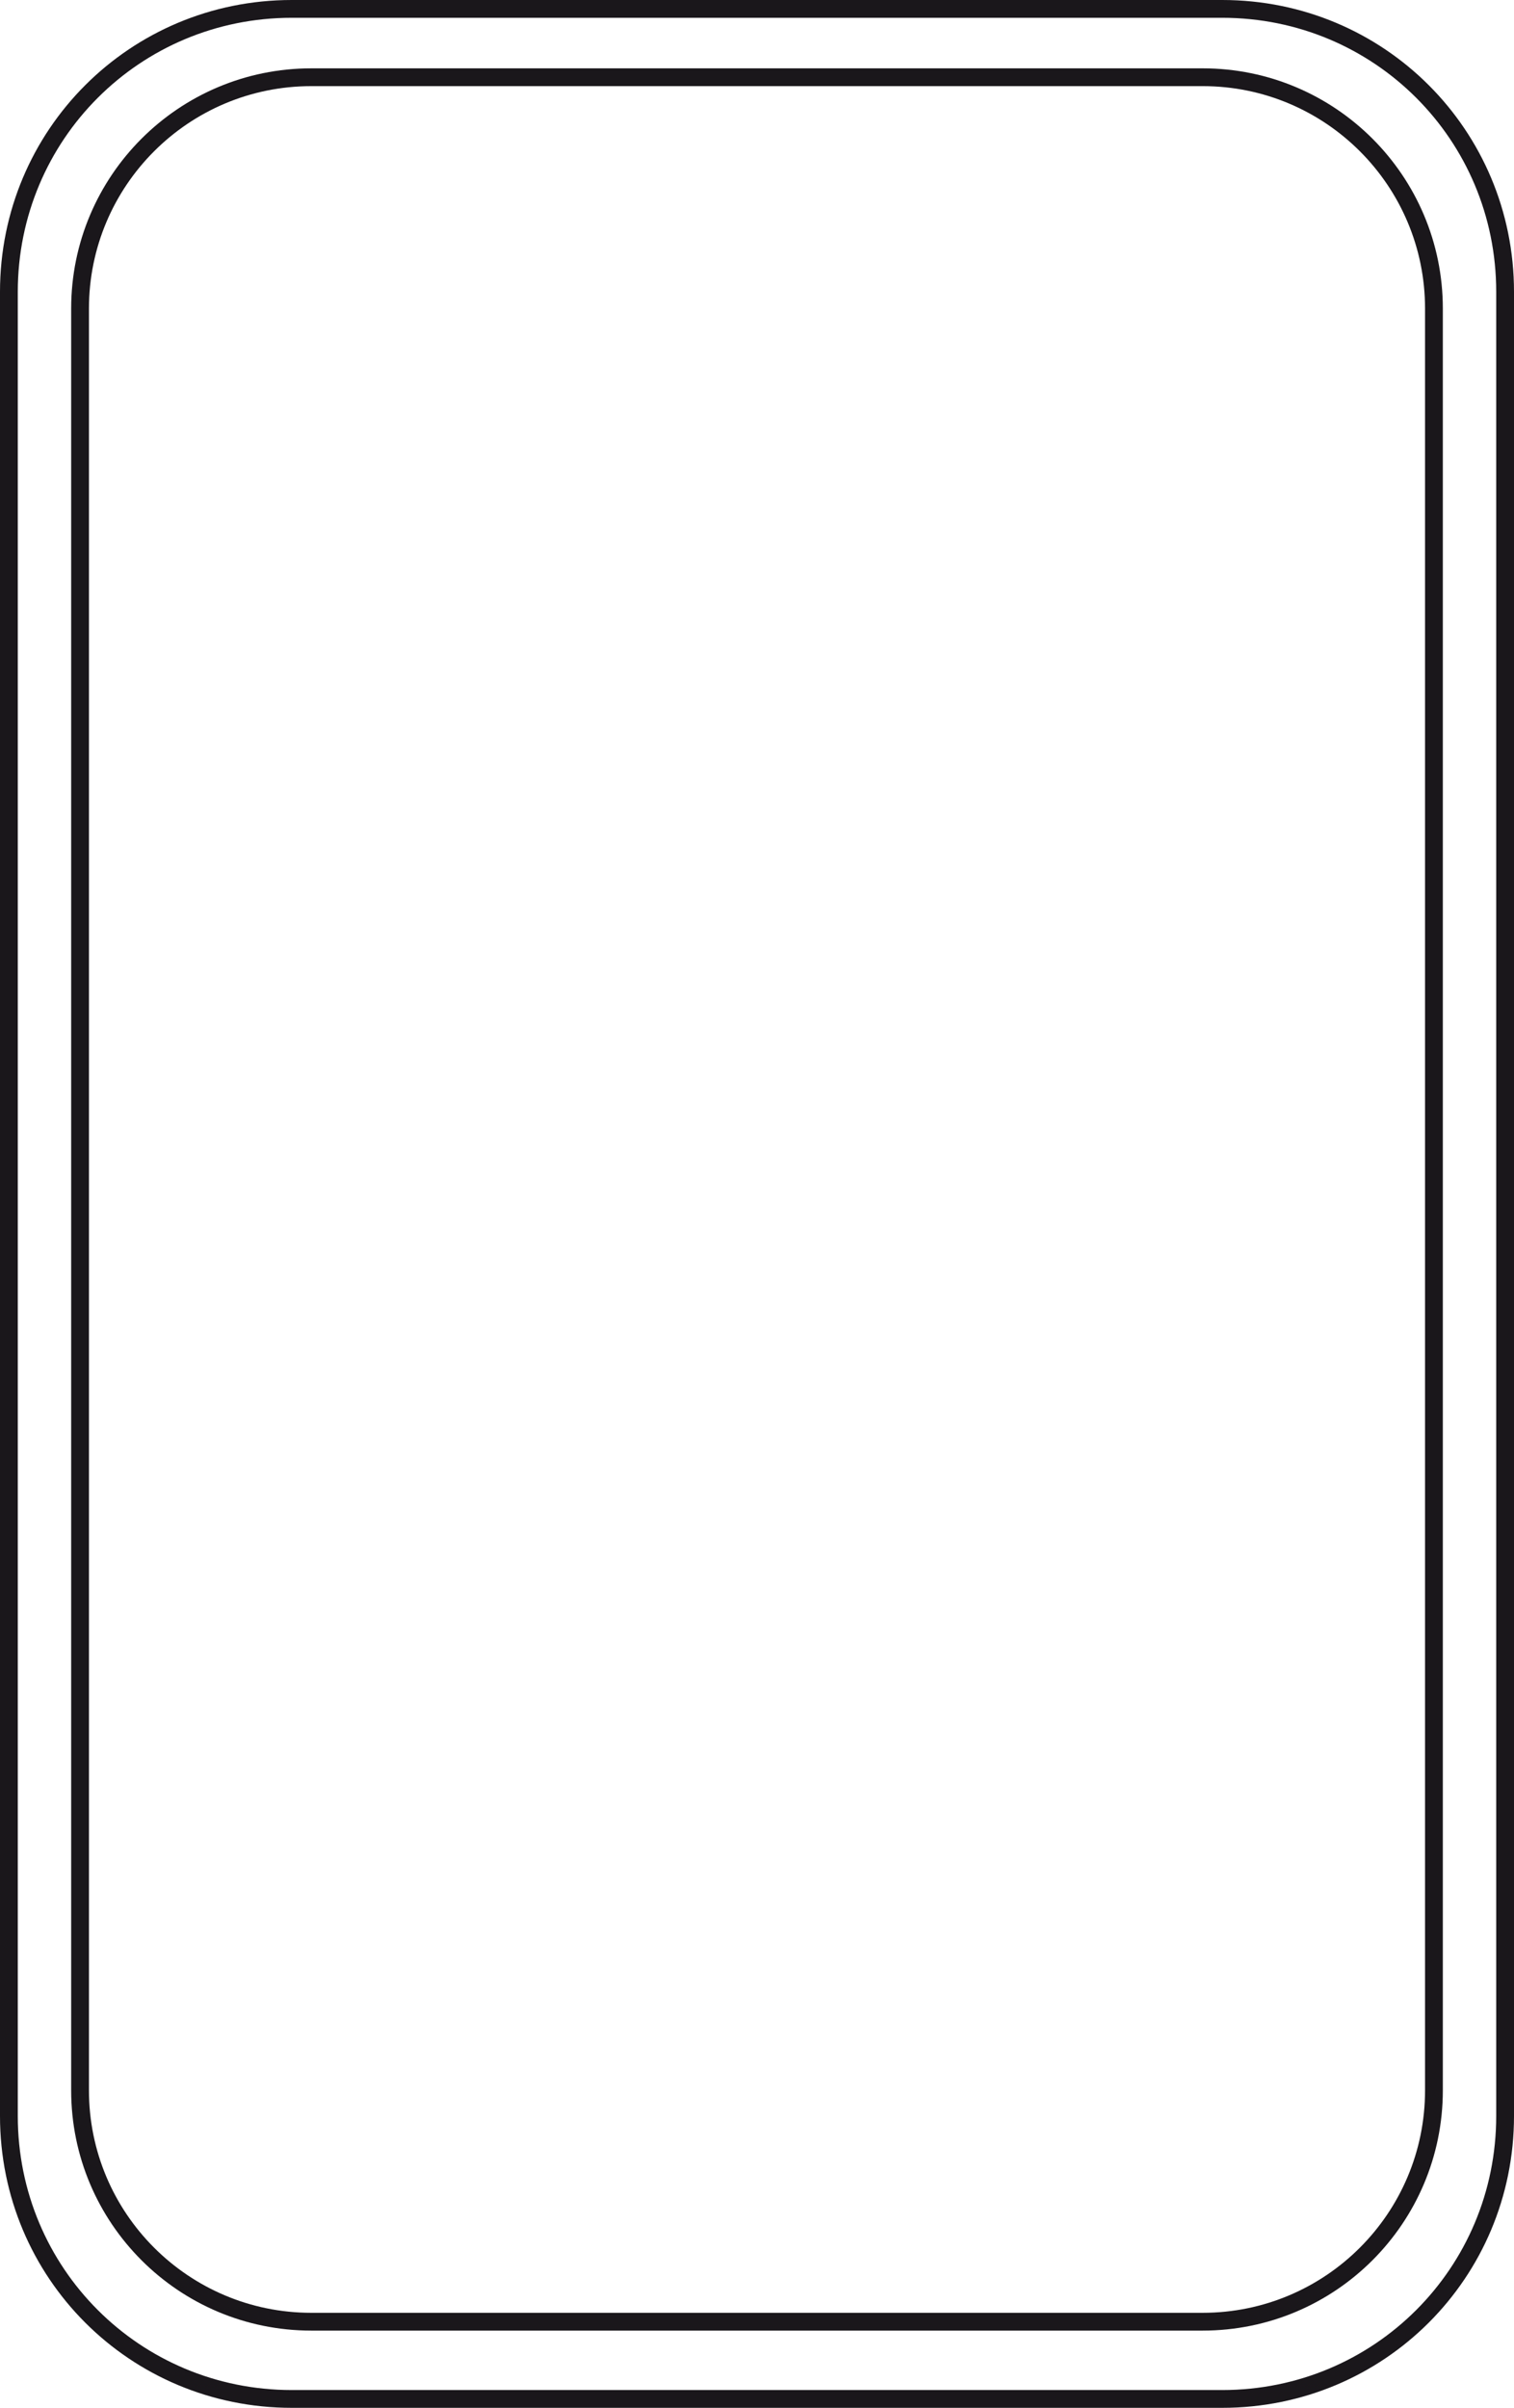
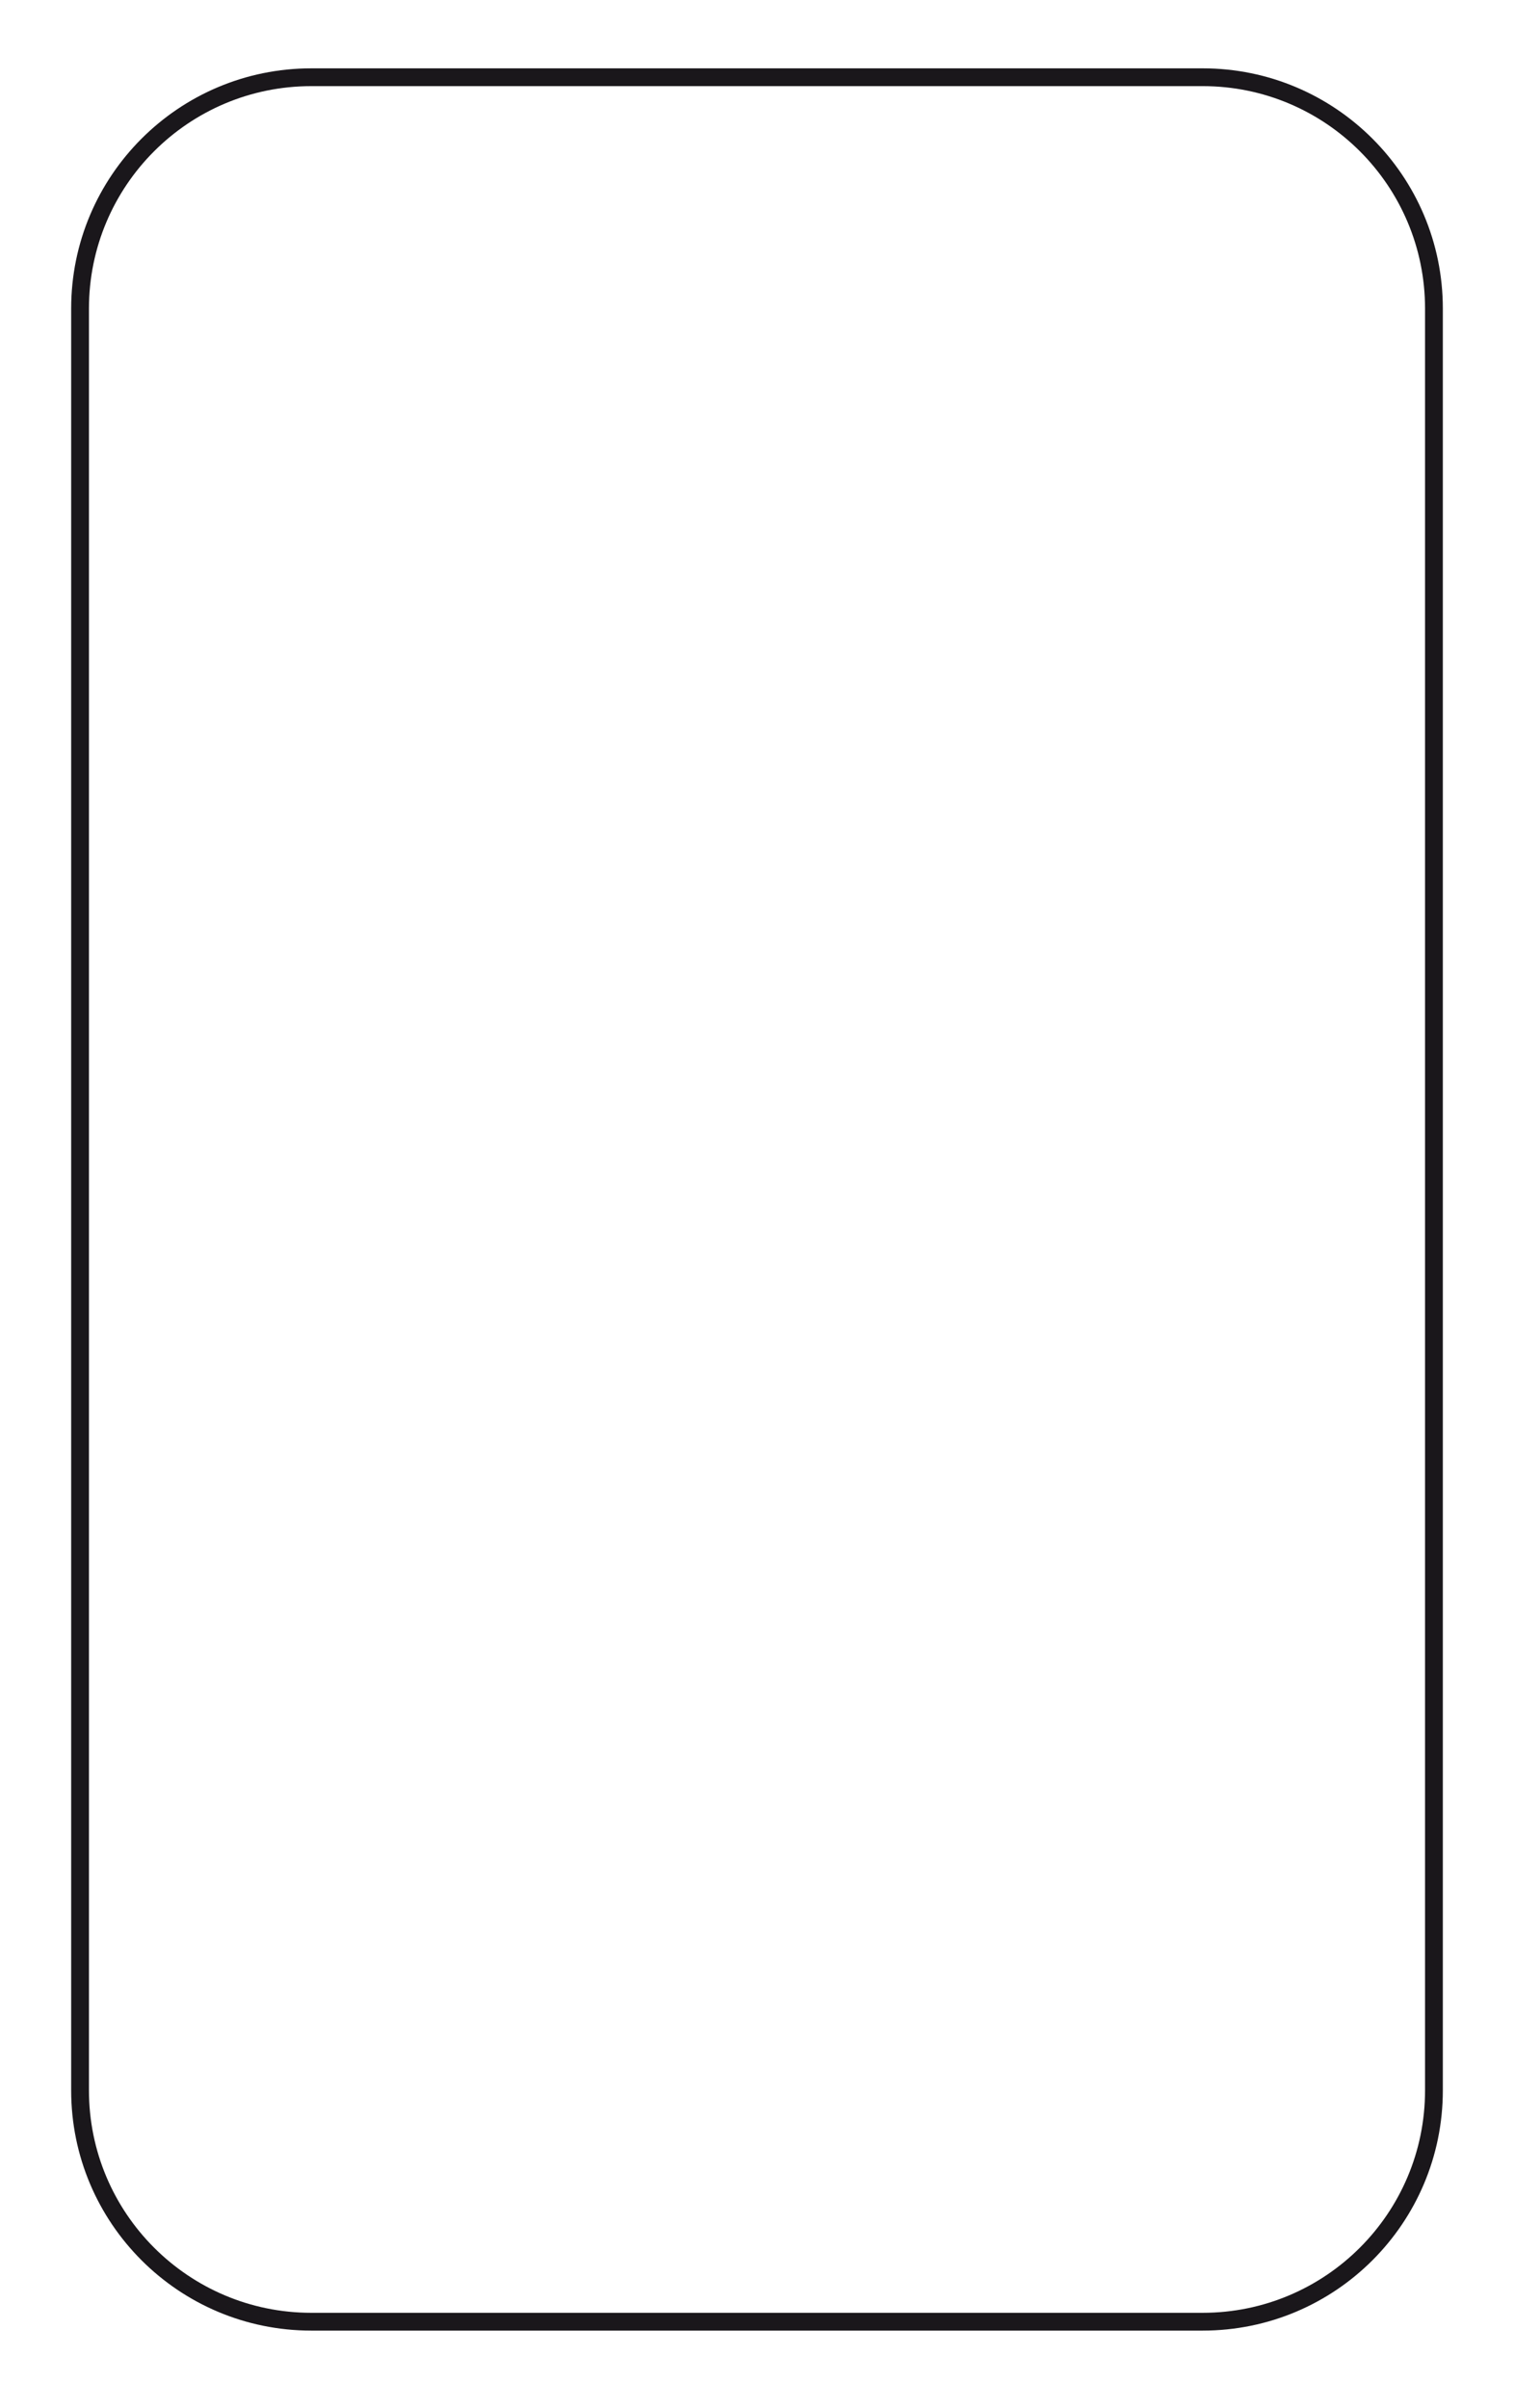
<svg xmlns="http://www.w3.org/2000/svg" version="1.1" id="Livello_1" x="0px" y="0px" viewBox="0 0 425.5 676.5" style="enable-background:new 0 0 425.5 676.5;" xml:space="preserve">
  <style type="text/css">
	.st0{fill:none;stroke:#1A171B;stroke-width:5;stroke-linecap:round;stroke-linejoin:round;}
</style>
  <g>
    <g>
-       <path class="st0" d="M423,82v512.5c0,44.1-35.4,79.5-79.5,79.5H82c-44.1,0-79.5-35.4-79.5-79.5V82C2.5,37.9,37.9,2.5,82,2.5h261.5    C387.6,2.5,423,37.9,423,82z" />
      <path class="st0" d="M22.5,587.3V86.7c0-35.9,29.1-65,65-65H338c35.9,0,65,29.1,65,65v500.6c0,35.9-29.1,65-65,65H87.5    C51.6,652.3,22.5,623.2,22.5,587.3z" />
    </g>
  </g>
</svg>